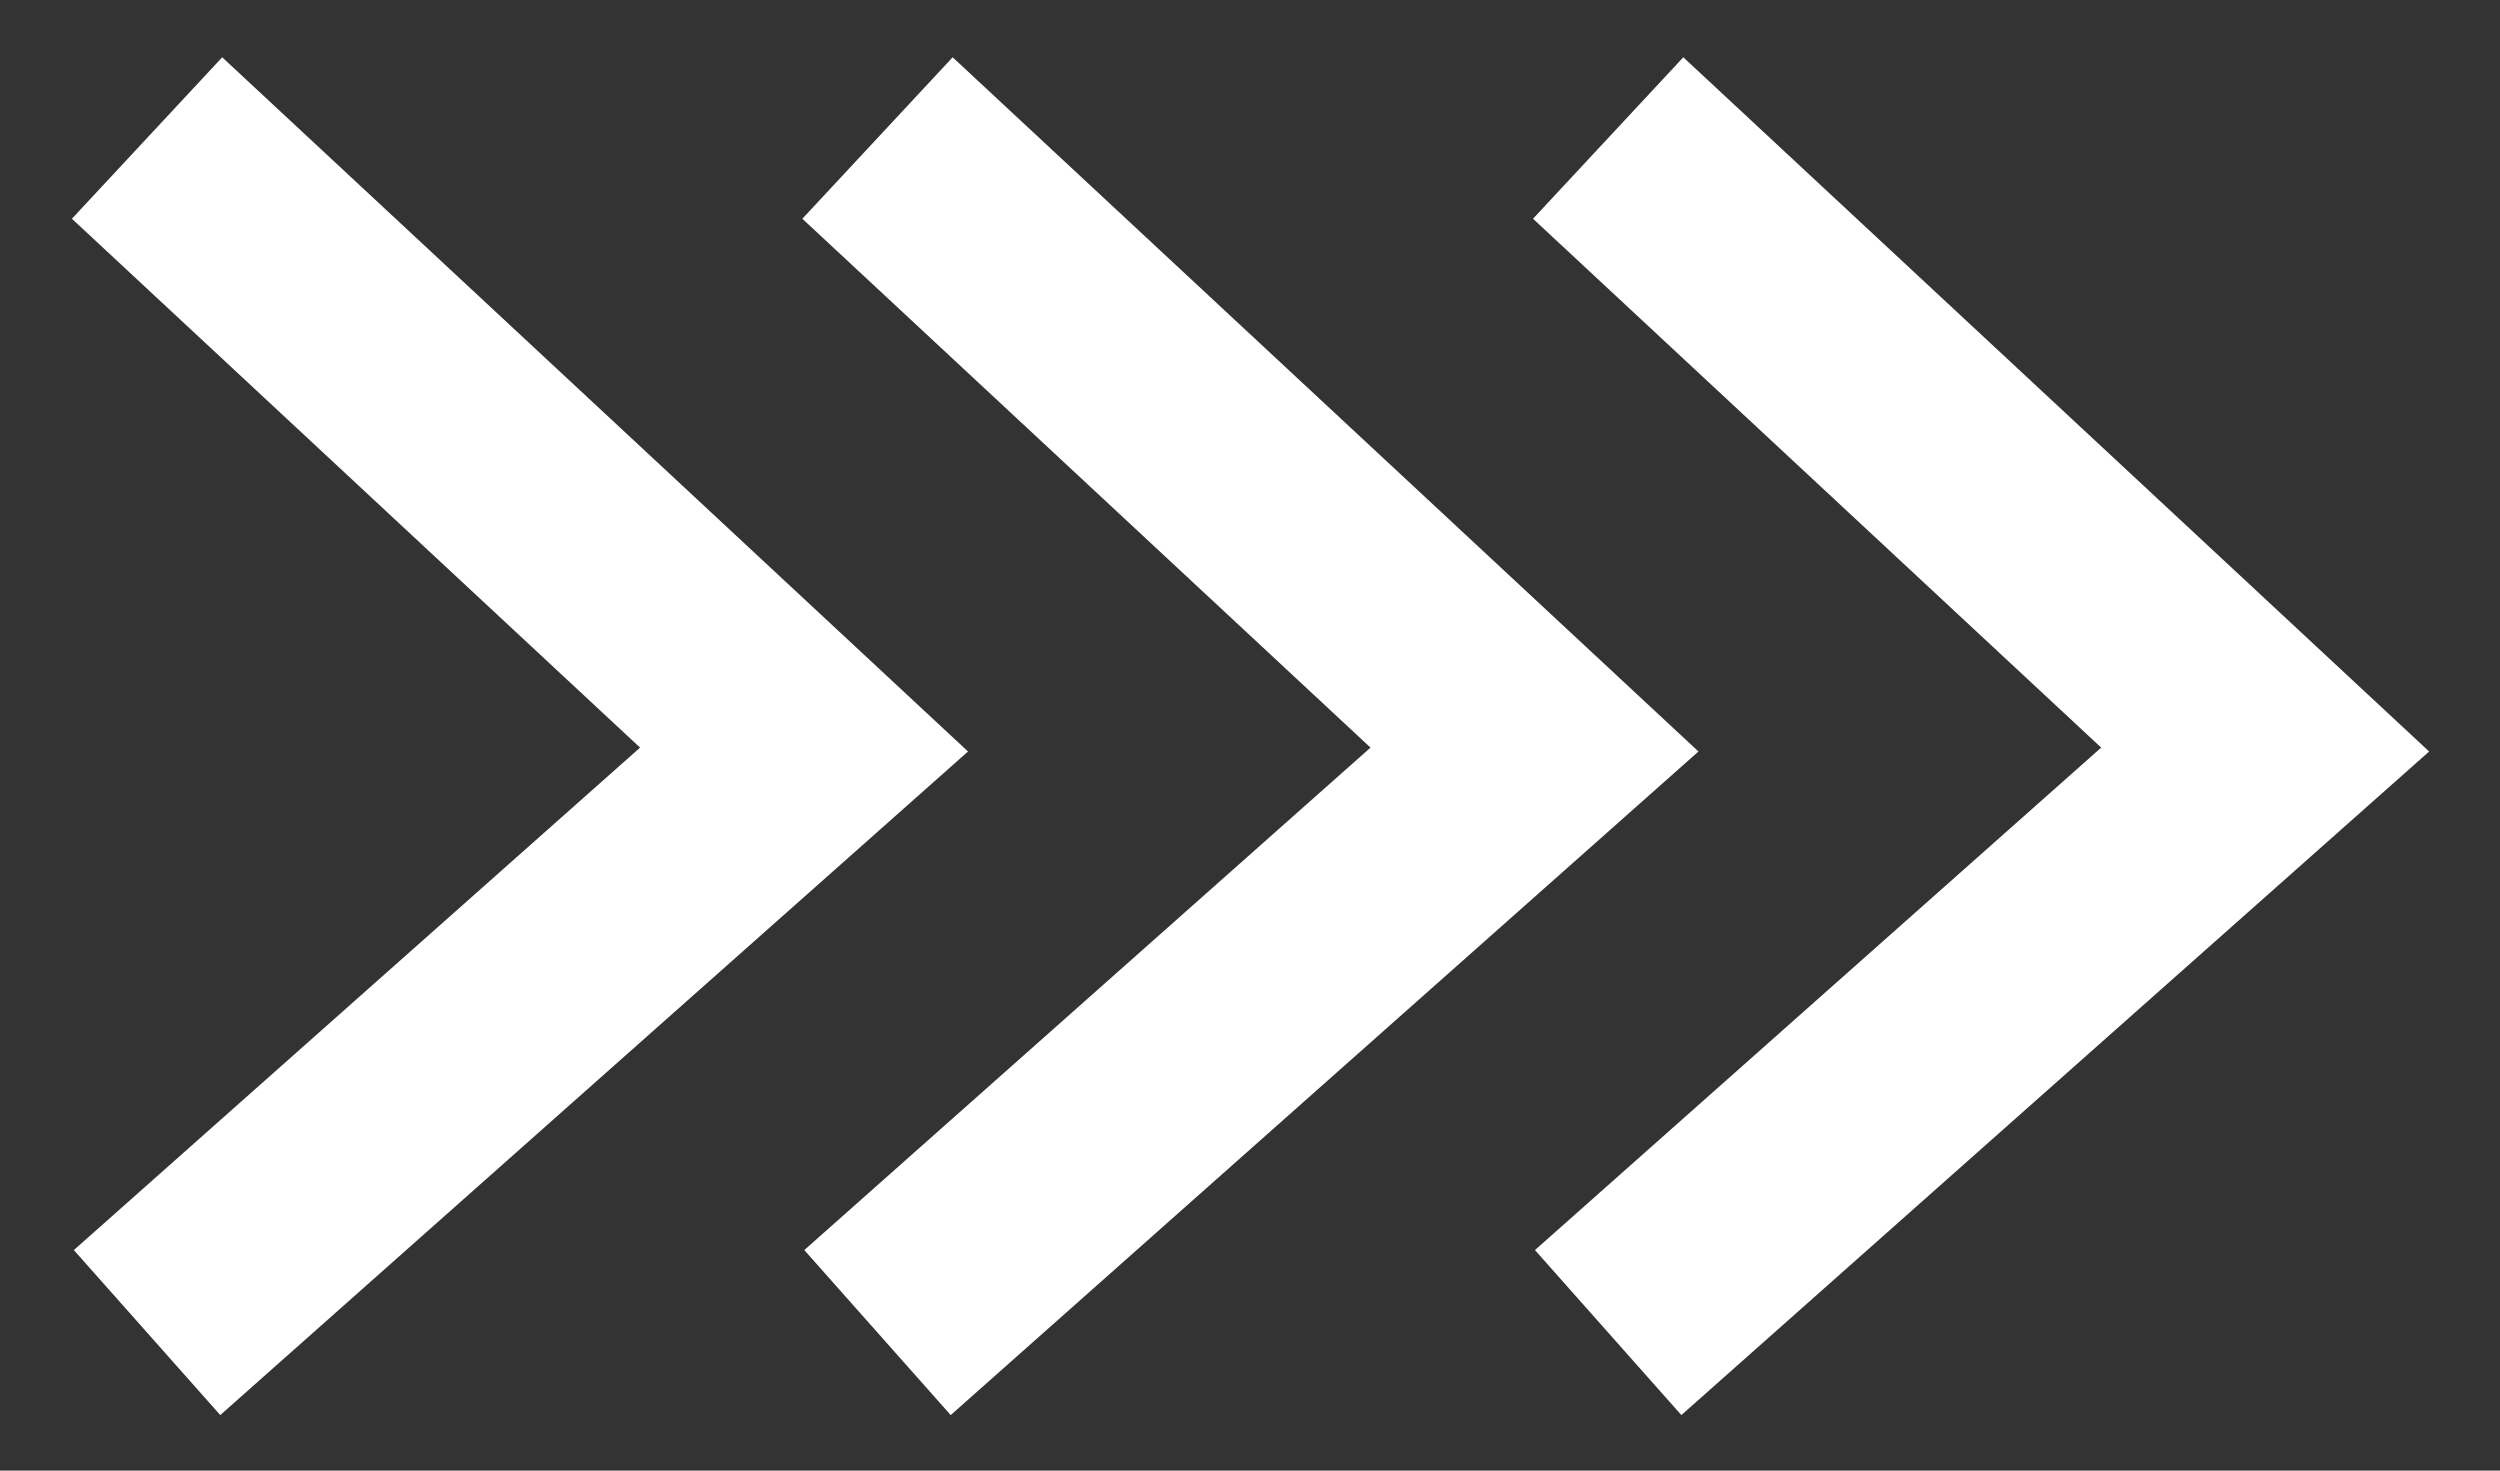
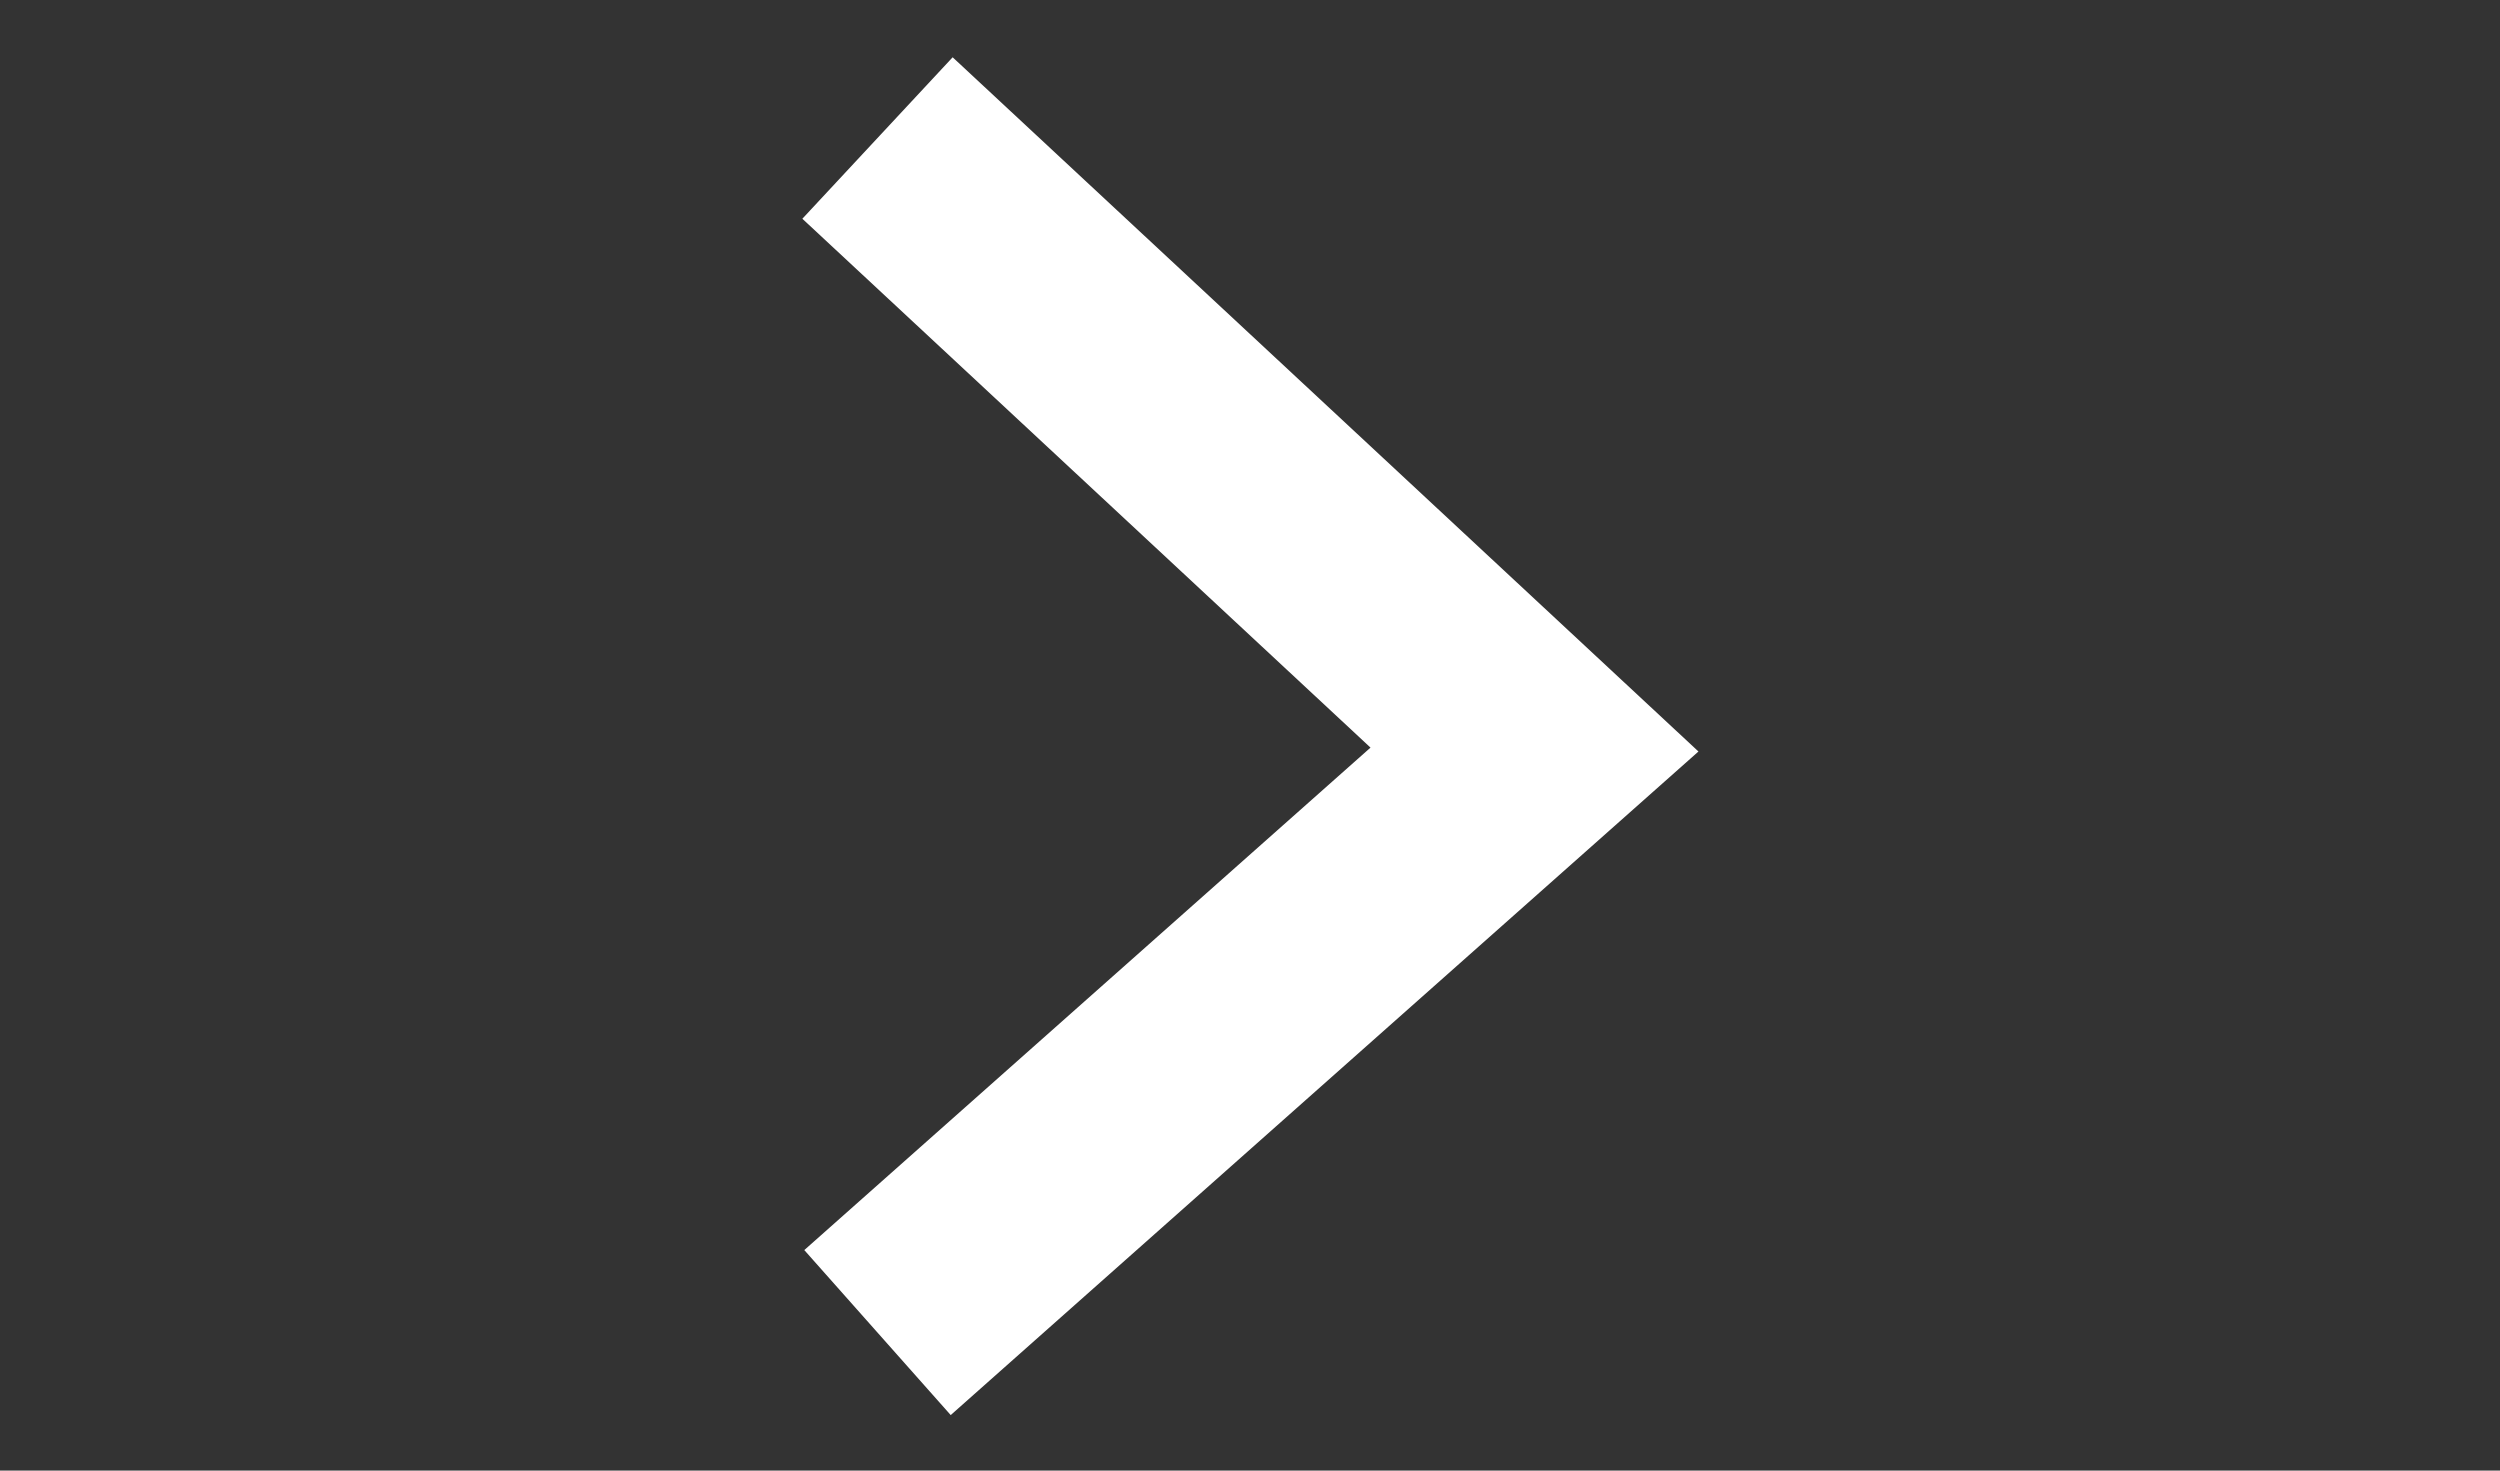
<svg xmlns="http://www.w3.org/2000/svg" width="34" height="20" viewBox="0 0 34 20" fill="none">
  <rect x="0" y="0" width="34" height="20" fill="#333333" stroke="none" />
-   <path d="M2 1.877L10.935 10.194L2 18.123" stroke="white" stroke-width="3" />
  <path d="M11.934 1.877L20.869 10.194L11.934 18.123" stroke="white" stroke-width="3" />
-   <path d="M21.871 1.877L30.806 10.194L21.871 18.123" stroke="white" stroke-width="3" />
</svg>